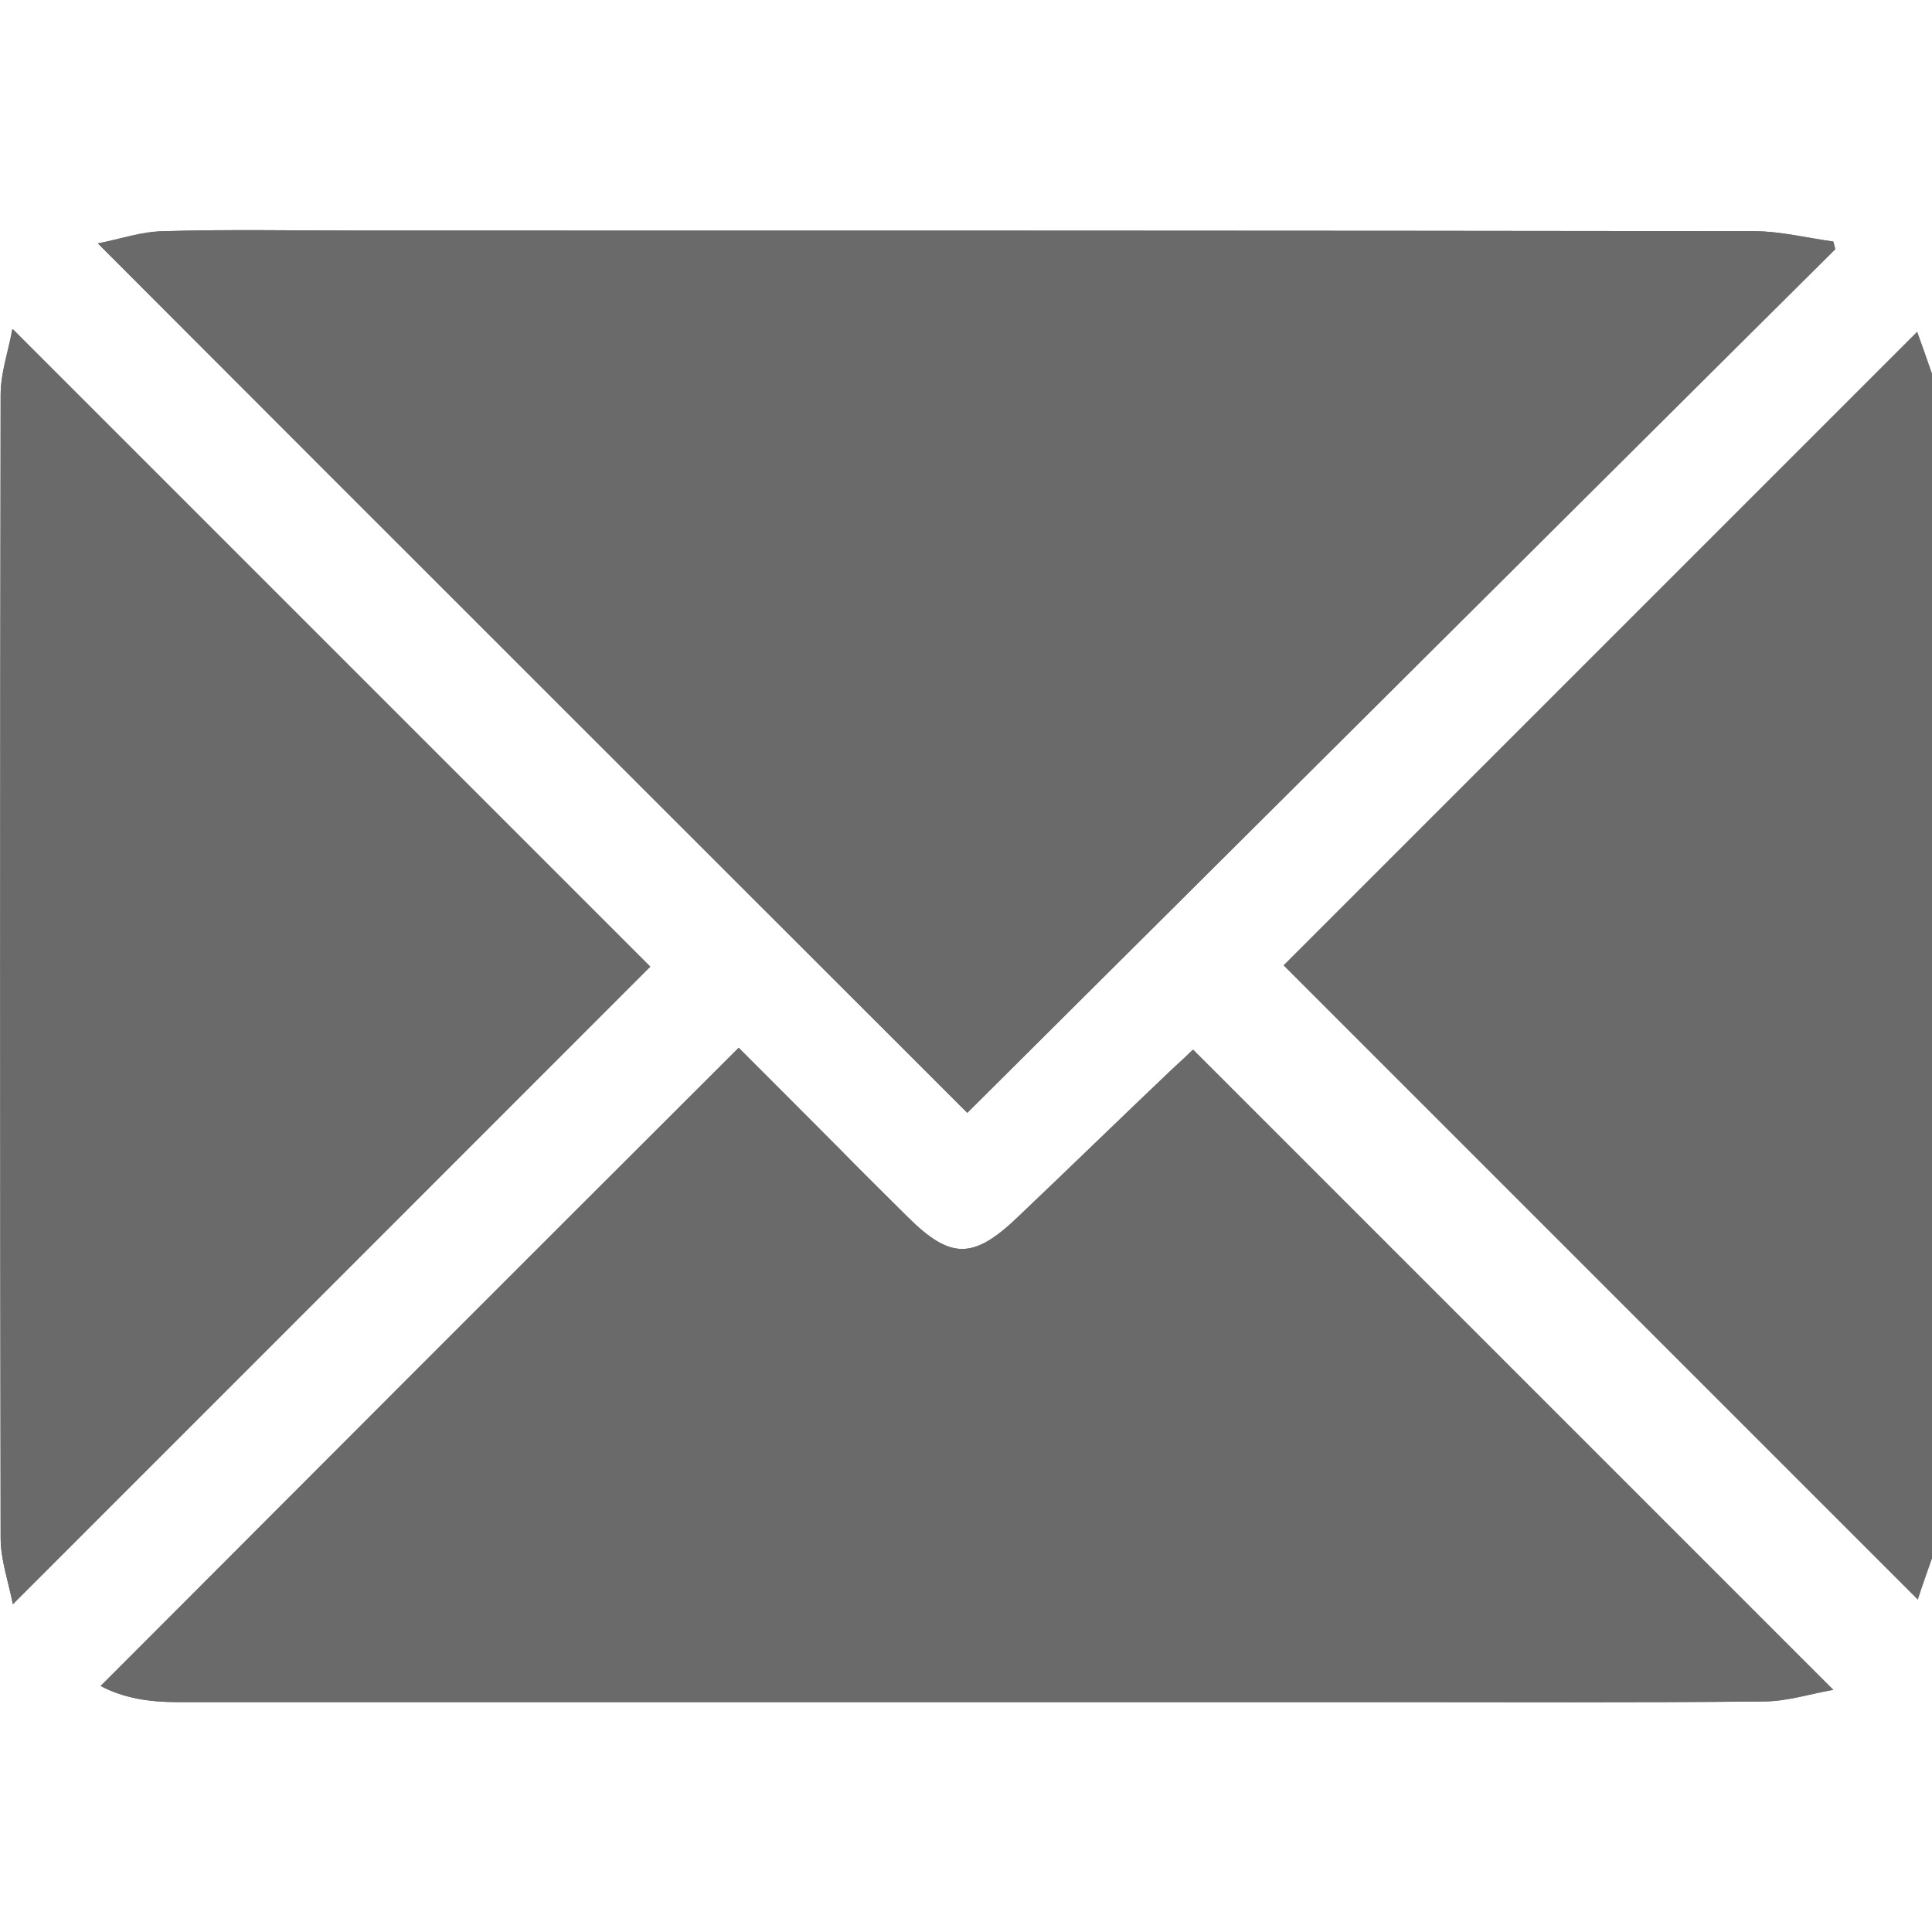
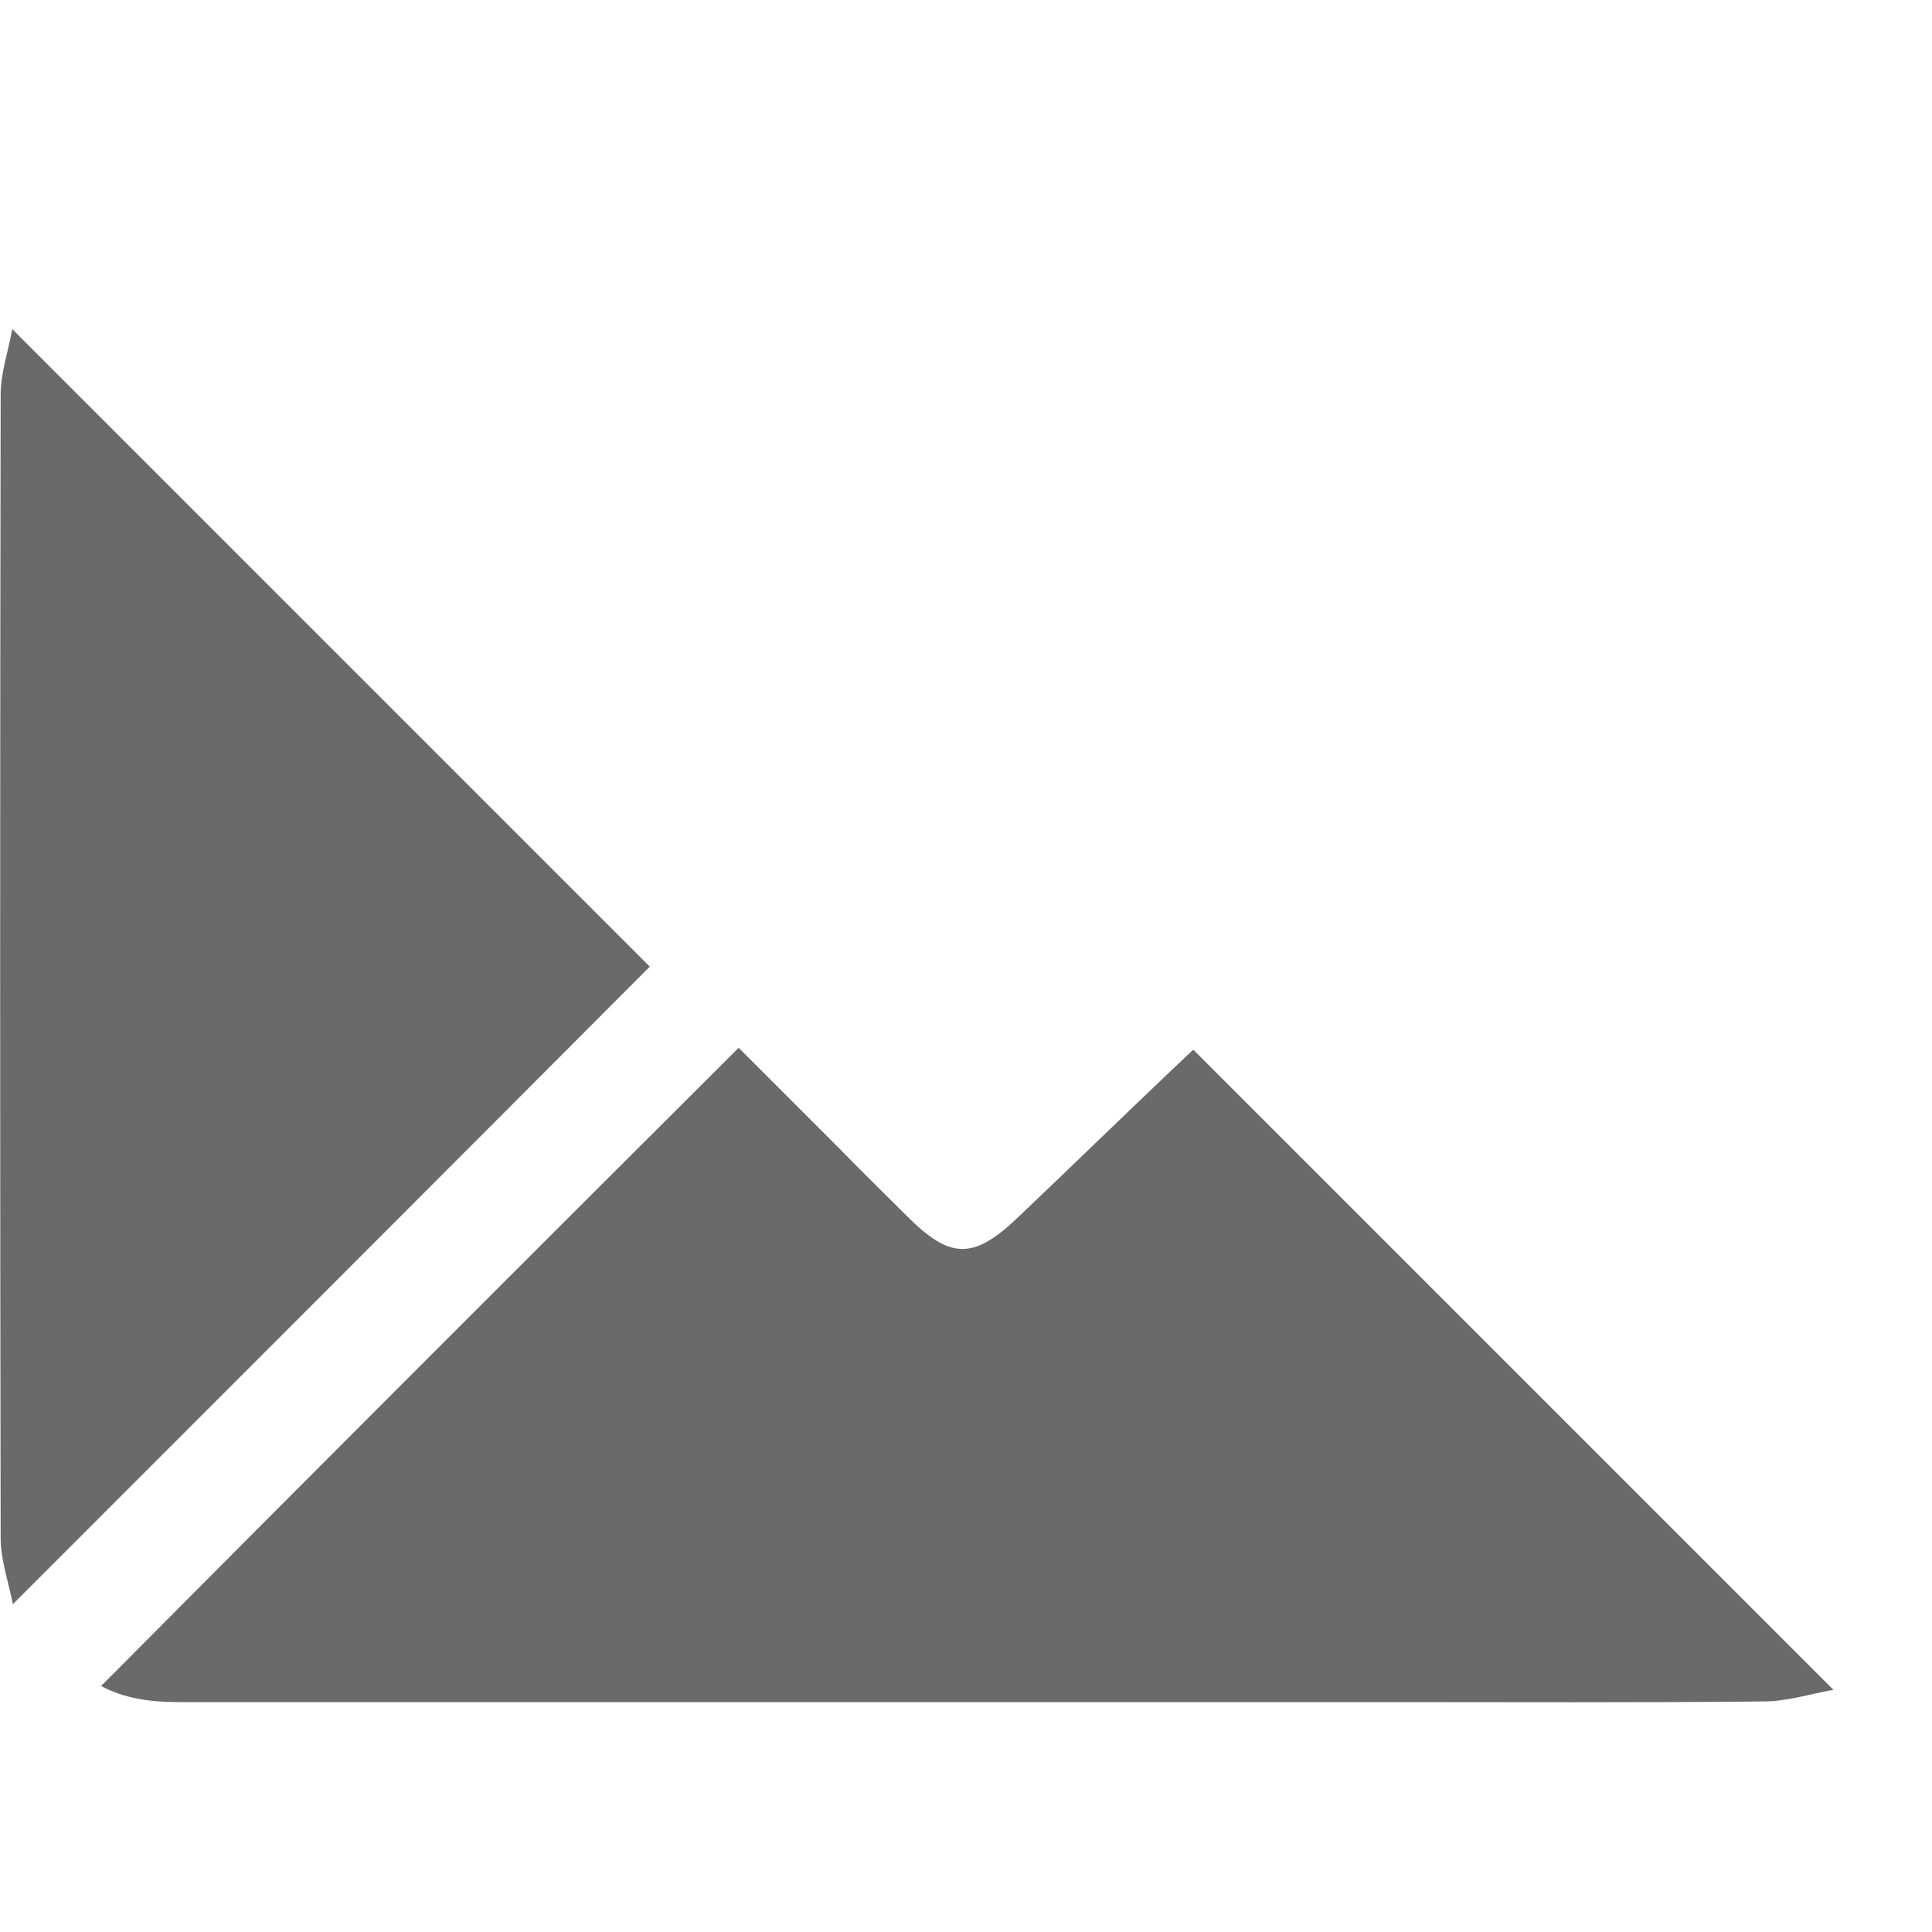
<svg xmlns="http://www.w3.org/2000/svg" version="1.1" id="Ebene_1" x="0px" y="0px" viewBox="0 0 30 30" style="enable-background:new 0 0 30 30;" xml:space="preserve">
  <style type="text/css">
	.st0{fill:#6A6A6A;}
</style>
  <g>
-     <path class="st0" d="M15.02,17.28c4.48-4.46,8.98-8.93,13.47-13.41c-0.01-0.04-0.02-0.08-0.03-0.12c-0.41-0.06-0.82-0.16-1.23-0.16   c-7.23-0.01-14.47-0.01-21.7-0.01c-1,0-1.99-0.02-2.99,0.01C2.21,3.59,1.87,3.71,1.52,3.78C6.03,8.3,10.5,12.76,15.02,17.28z    M11.47,16.27c-3.32,3.32-6.61,6.61-9.91,9.91c0.36,0.19,0.76,0.25,1.18,0.25c6.24,0,12.48,0,18.72,0c1.97,0,3.95,0.01,5.92-0.01   c0.37,0,0.73-0.12,1.08-0.18c-3.34-3.34-6.64-6.64-9.94-9.94c-0.09,0.09-0.21,0.2-0.33,0.31c-0.8,0.76-1.59,1.53-2.39,2.29   c-0.69,0.66-1.05,0.66-1.72-0.01c-0.35-0.35-0.69-0.69-1.04-1.04C12.52,17.32,11.99,16.79,11.47,16.27z M0.2,24.91   c3.35-3.35,6.64-6.64,9.9-9.9c-3.27-3.27-6.57-6.57-9.9-9.9C0.13,5.45,0.01,5.79,0.01,6.13C0,12.04,0,17.96,0.01,23.88   C0.01,24.22,0.13,24.56,0.2,24.91z" />
-     <path class="st0" d="M30,24.2c-0.08,0.23-0.16,0.45-0.22,0.64c-3.29-3.29-6.58-6.58-9.85-9.85c3.24-3.24,6.54-6.54,9.84-9.84   C29.84,5.34,29.92,5.57,30,5.8C30,11.93,30,18.07,30,24.2z" />
-     <path class="st0" d="M15.02,17.28C10.5,12.76,6.03,8.3,1.52,3.78c0.35-0.07,0.69-0.18,1.03-0.19c1-0.03,1.99-0.01,2.99-0.01   c7.23,0,14.47,0,21.7,0.01c0.41,0,0.82,0.11,1.23,0.16c0.01,0.04,0.02,0.08,0.03,0.12C23.99,8.35,19.5,12.82,15.02,17.28z" />
    <path class="st0" d="M11.47,16.27c0.52,0.52,1.05,1.05,1.58,1.58c0.34,0.35,0.69,0.69,1.04,1.04c0.67,0.67,1.03,0.67,1.72,0.01   c0.8-0.76,1.59-1.53,2.39-2.29c0.12-0.11,0.24-0.23,0.33-0.31c3.31,3.31,6.61,6.61,9.94,9.94c-0.35,0.06-0.72,0.18-1.08,0.18   c-1.97,0.02-3.94,0.01-5.92,0.01c-6.24,0-12.48,0-18.72,0c-0.42,0-0.83-0.06-1.18-0.25C4.85,22.88,8.14,19.59,11.47,16.27z" />
    <path class="st0" d="M0.2,24.91c-0.07-0.35-0.19-0.69-0.19-1.03C0,17.96,0,12.04,0.01,6.13c0-0.34,0.12-0.68,0.18-1.02   c3.33,3.33,6.63,6.63,9.9,9.9C6.84,18.27,3.55,21.56,0.2,24.91z" />
  </g>
</svg>